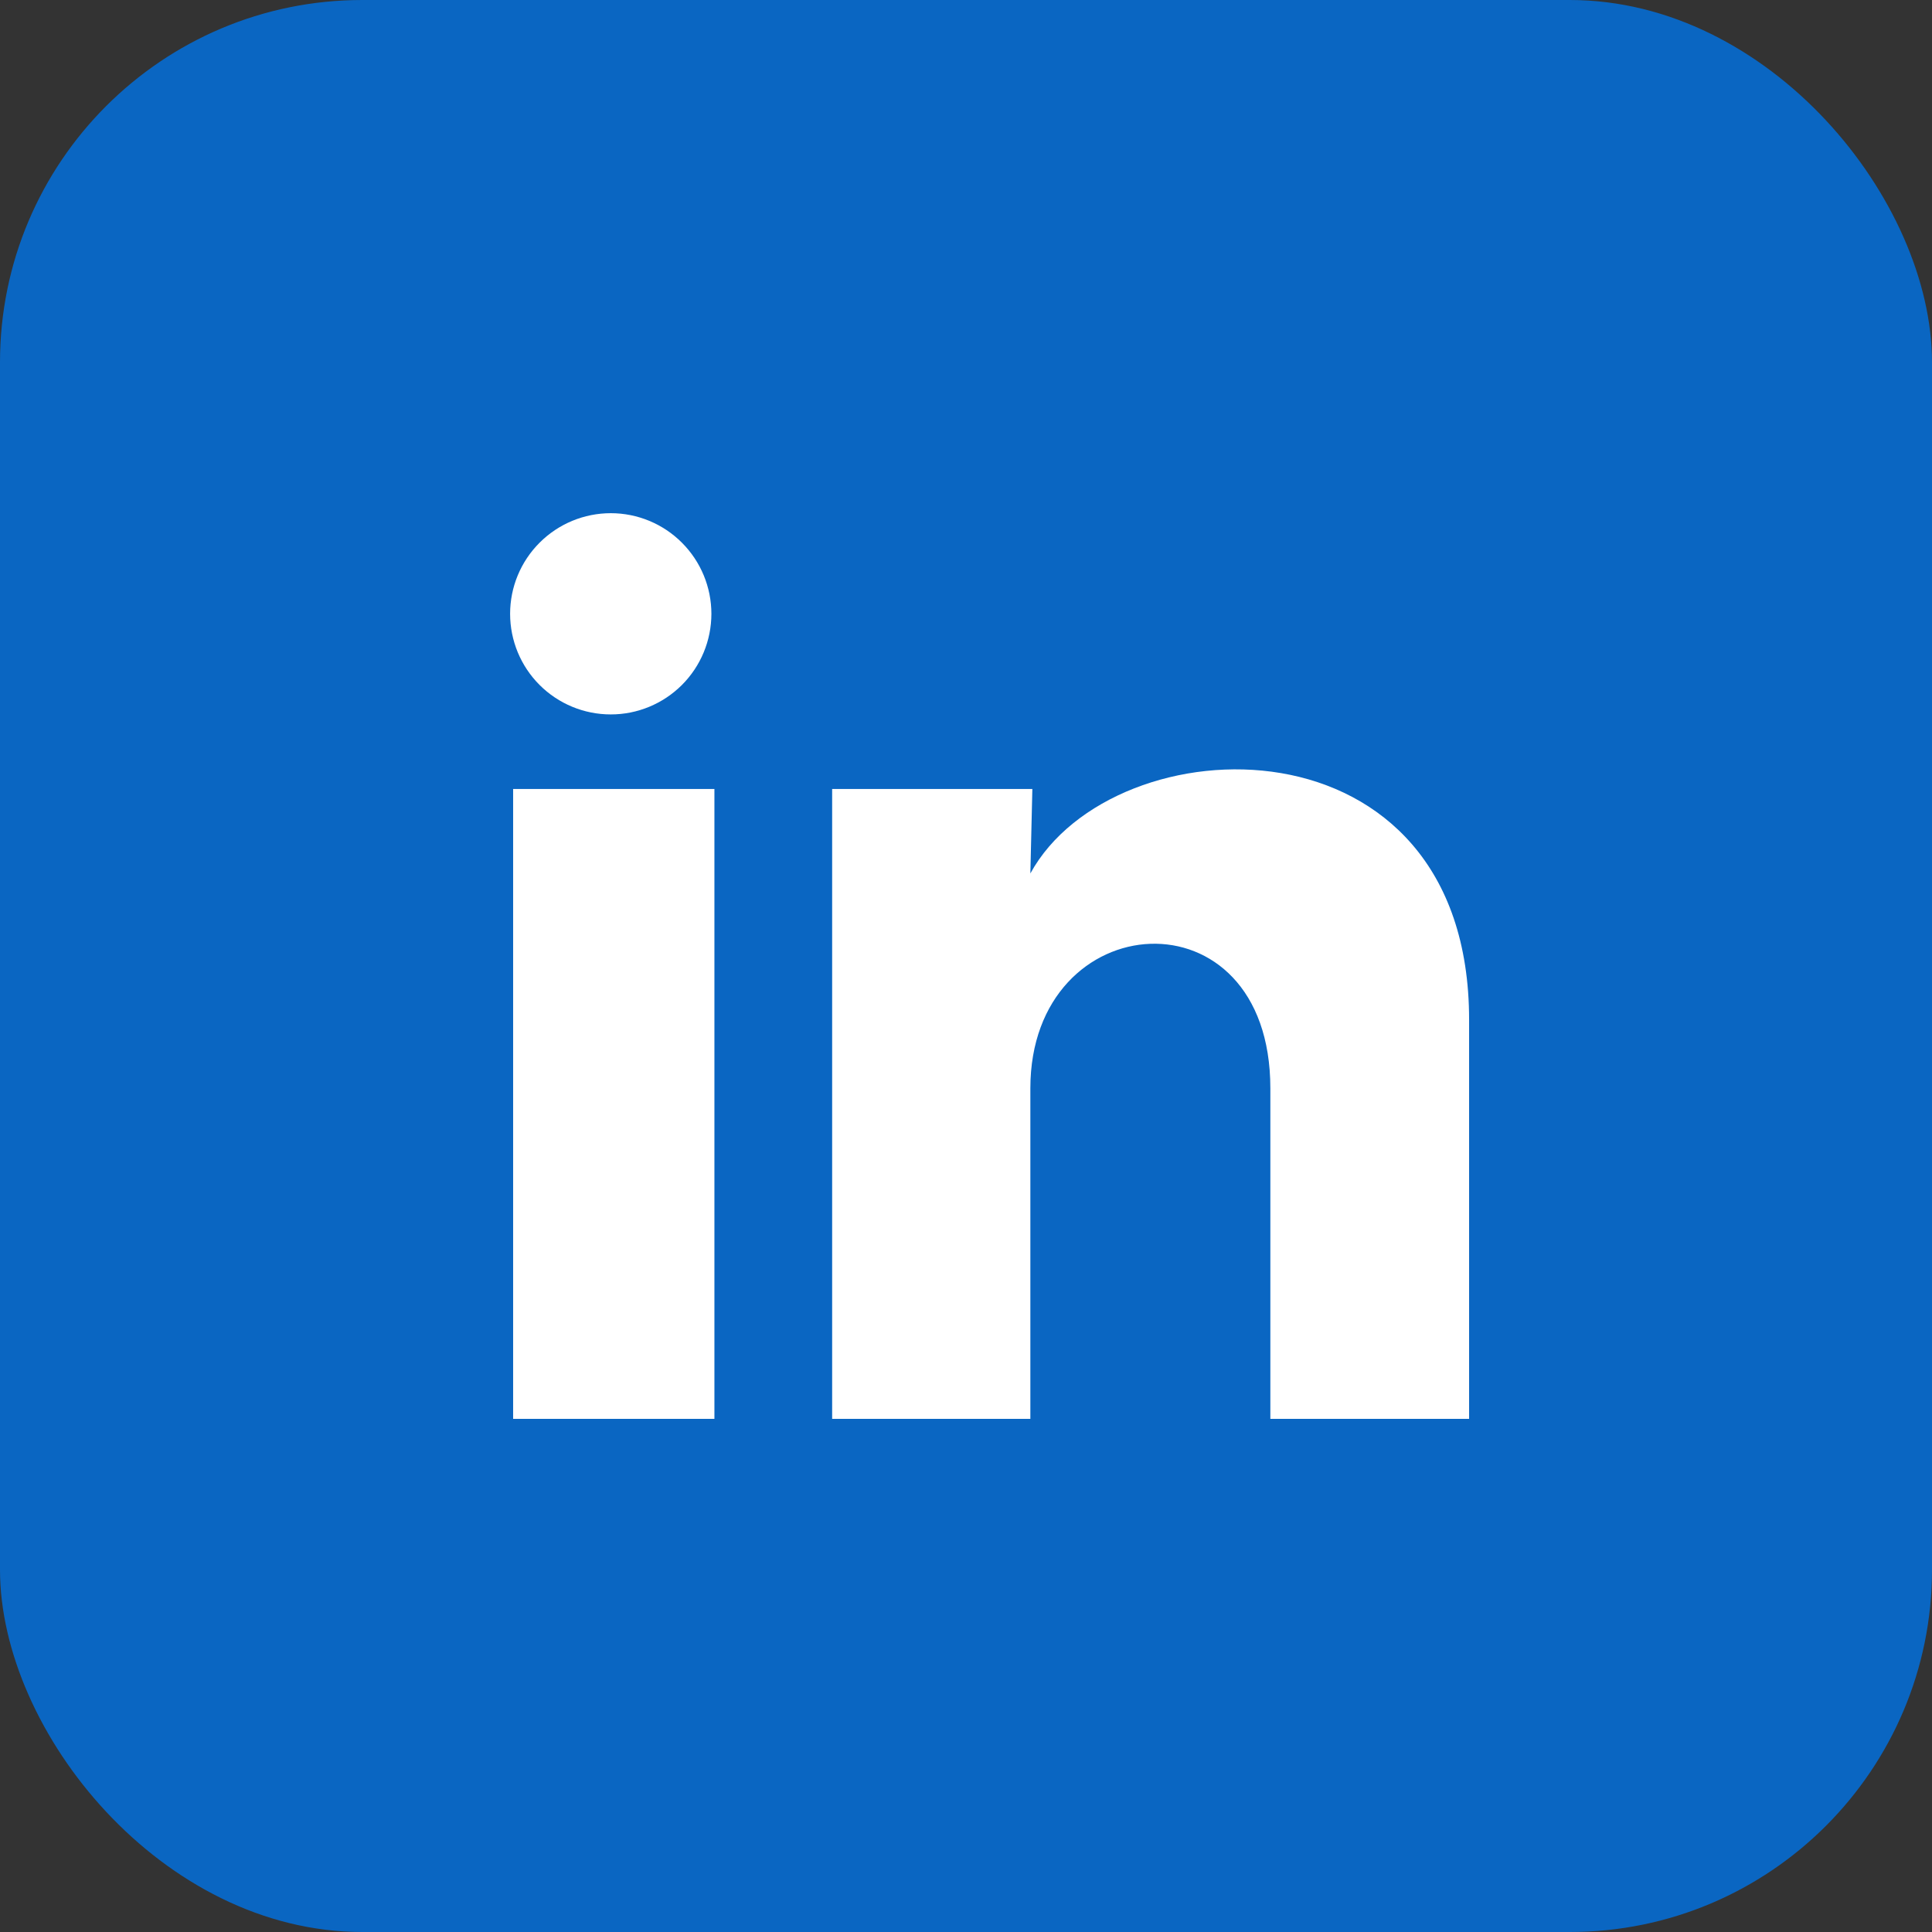
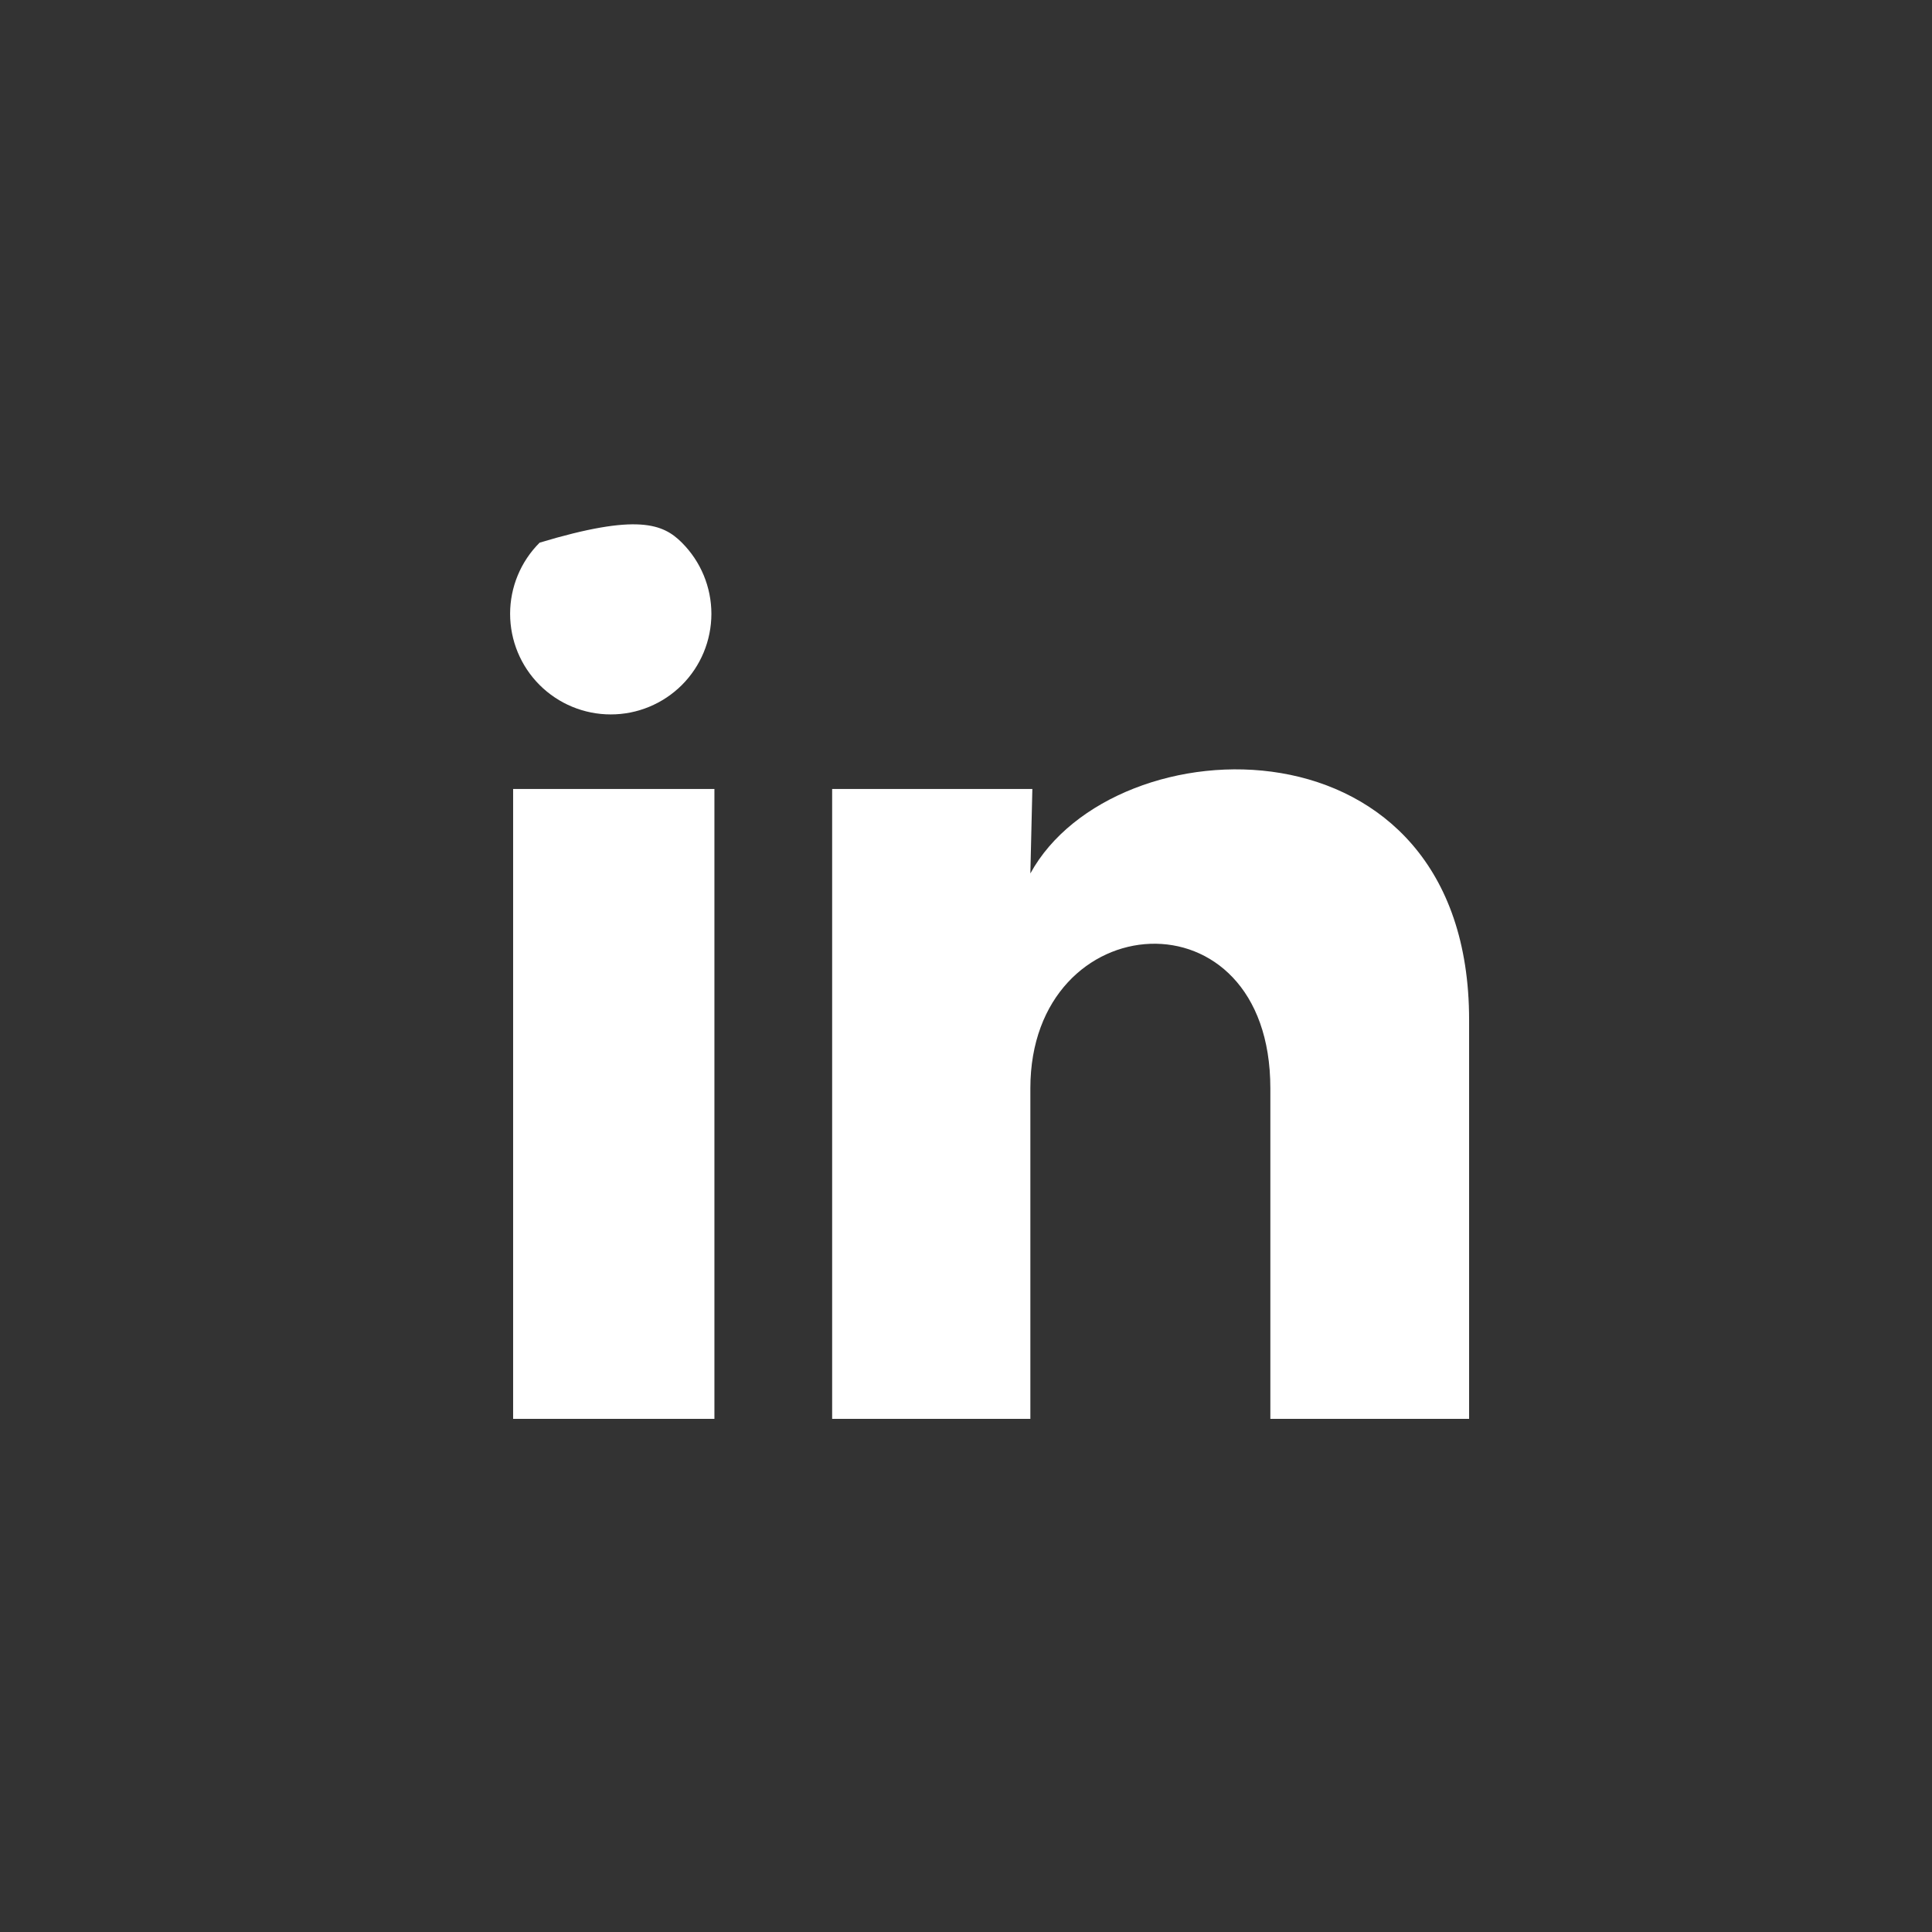
<svg xmlns="http://www.w3.org/2000/svg" width="32" height="32" viewBox="0 0 32 32" fill="none">
  <rect x="0" y="0" width="32" height="32" fill="#333333" stroke="none" />
-   <rect width="32" height="32" rx="6" fill="#0A66C2" />
-   <path d="M11.783 10.168C11.782 10.61 11.607 11.033 11.294 11.346C10.981 11.658 10.557 11.834 10.115 11.833C9.673 11.833 9.249 11.657 8.937 11.345C8.624 11.032 8.449 10.608 8.449 10.166C8.449 9.724 8.625 9.3 8.938 8.988C9.251 8.675 9.675 8.5 10.117 8.5C10.559 8.5 10.983 8.676 11.295 8.989C11.607 9.301 11.783 9.725 11.783 10.168ZM11.833 13.068H8.499V23.501H11.833V13.068ZM17.099 13.068H13.783V23.501H17.066V18.026C17.066 14.976 21.041 14.693 21.041 18.026V23.501H24.333V16.892C24.333 11.751 18.449 11.943 17.066 14.467L17.099 13.068Z" fill="white" />
+   <path d="M11.783 10.168C11.782 10.61 11.607 11.033 11.294 11.346C10.981 11.658 10.557 11.834 10.115 11.833C9.673 11.833 9.249 11.657 8.937 11.345C8.624 11.032 8.449 10.608 8.449 10.166C8.449 9.724 8.625 9.3 8.938 8.988C10.559 8.5 10.983 8.676 11.295 8.989C11.607 9.301 11.783 9.725 11.783 10.168ZM11.833 13.068H8.499V23.501H11.833V13.068ZM17.099 13.068H13.783V23.501H17.066V18.026C17.066 14.976 21.041 14.693 21.041 18.026V23.501H24.333V16.892C24.333 11.751 18.449 11.943 17.066 14.467L17.099 13.068Z" fill="white" />
</svg>